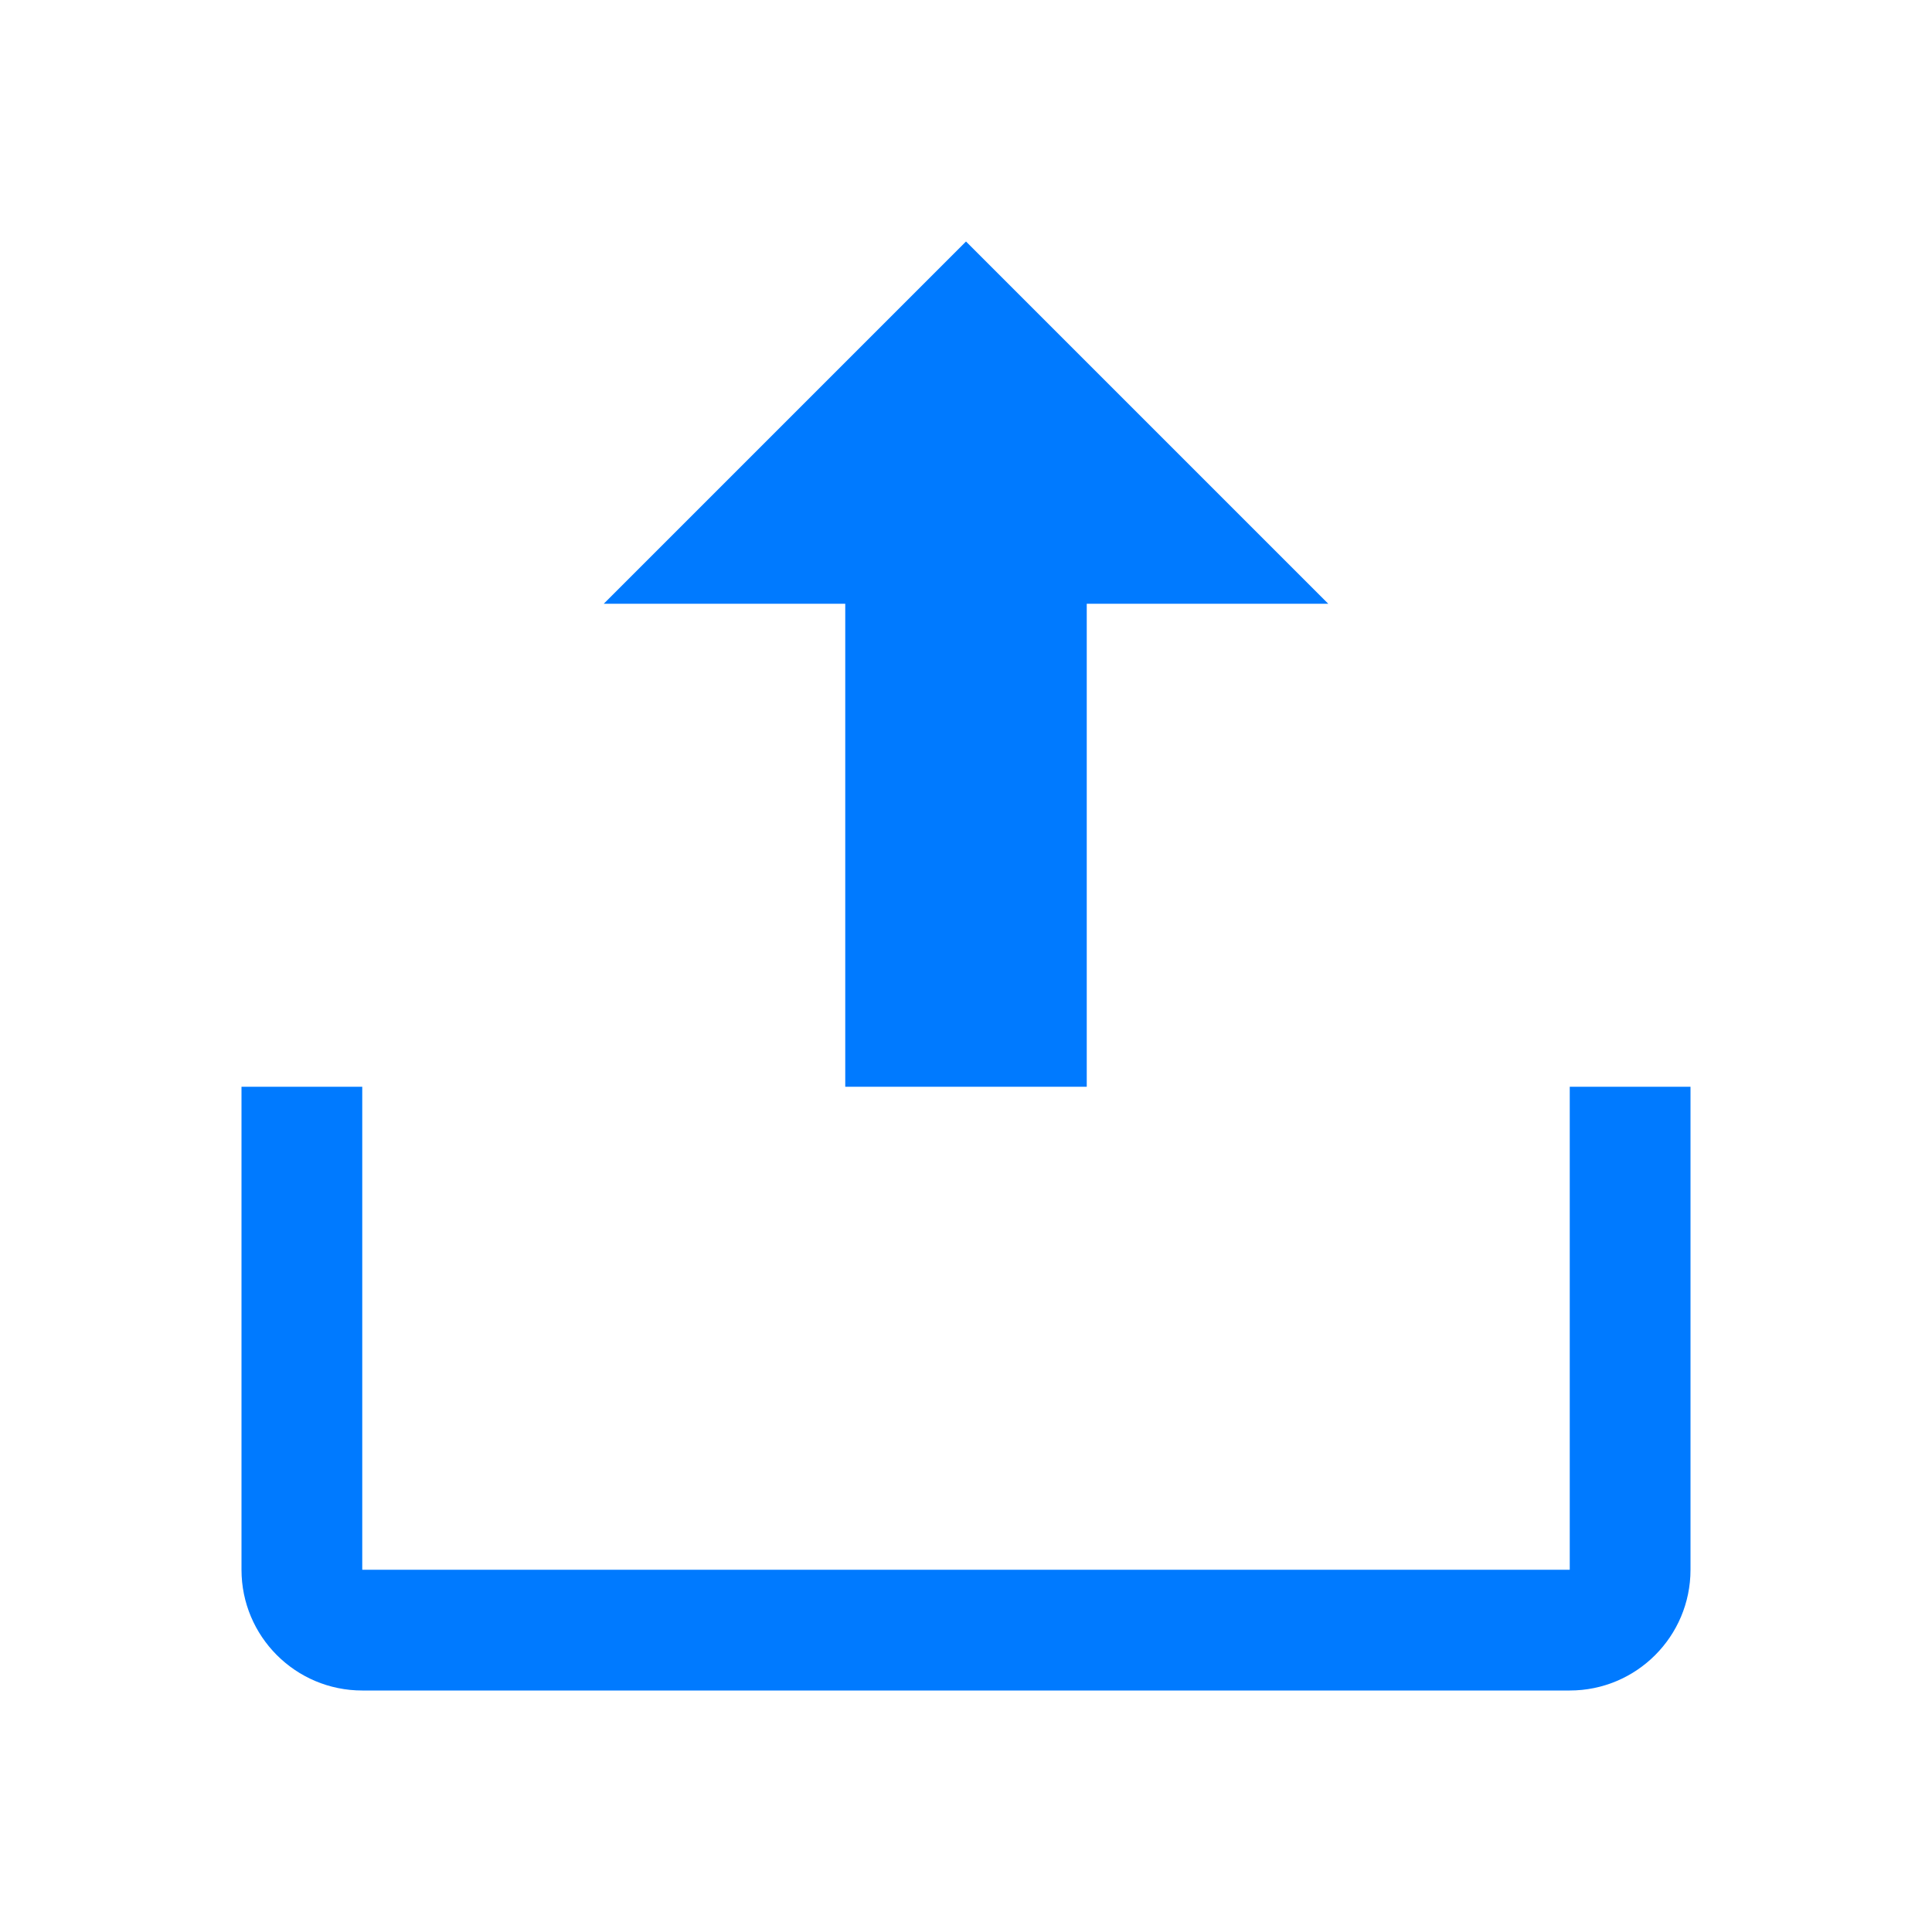
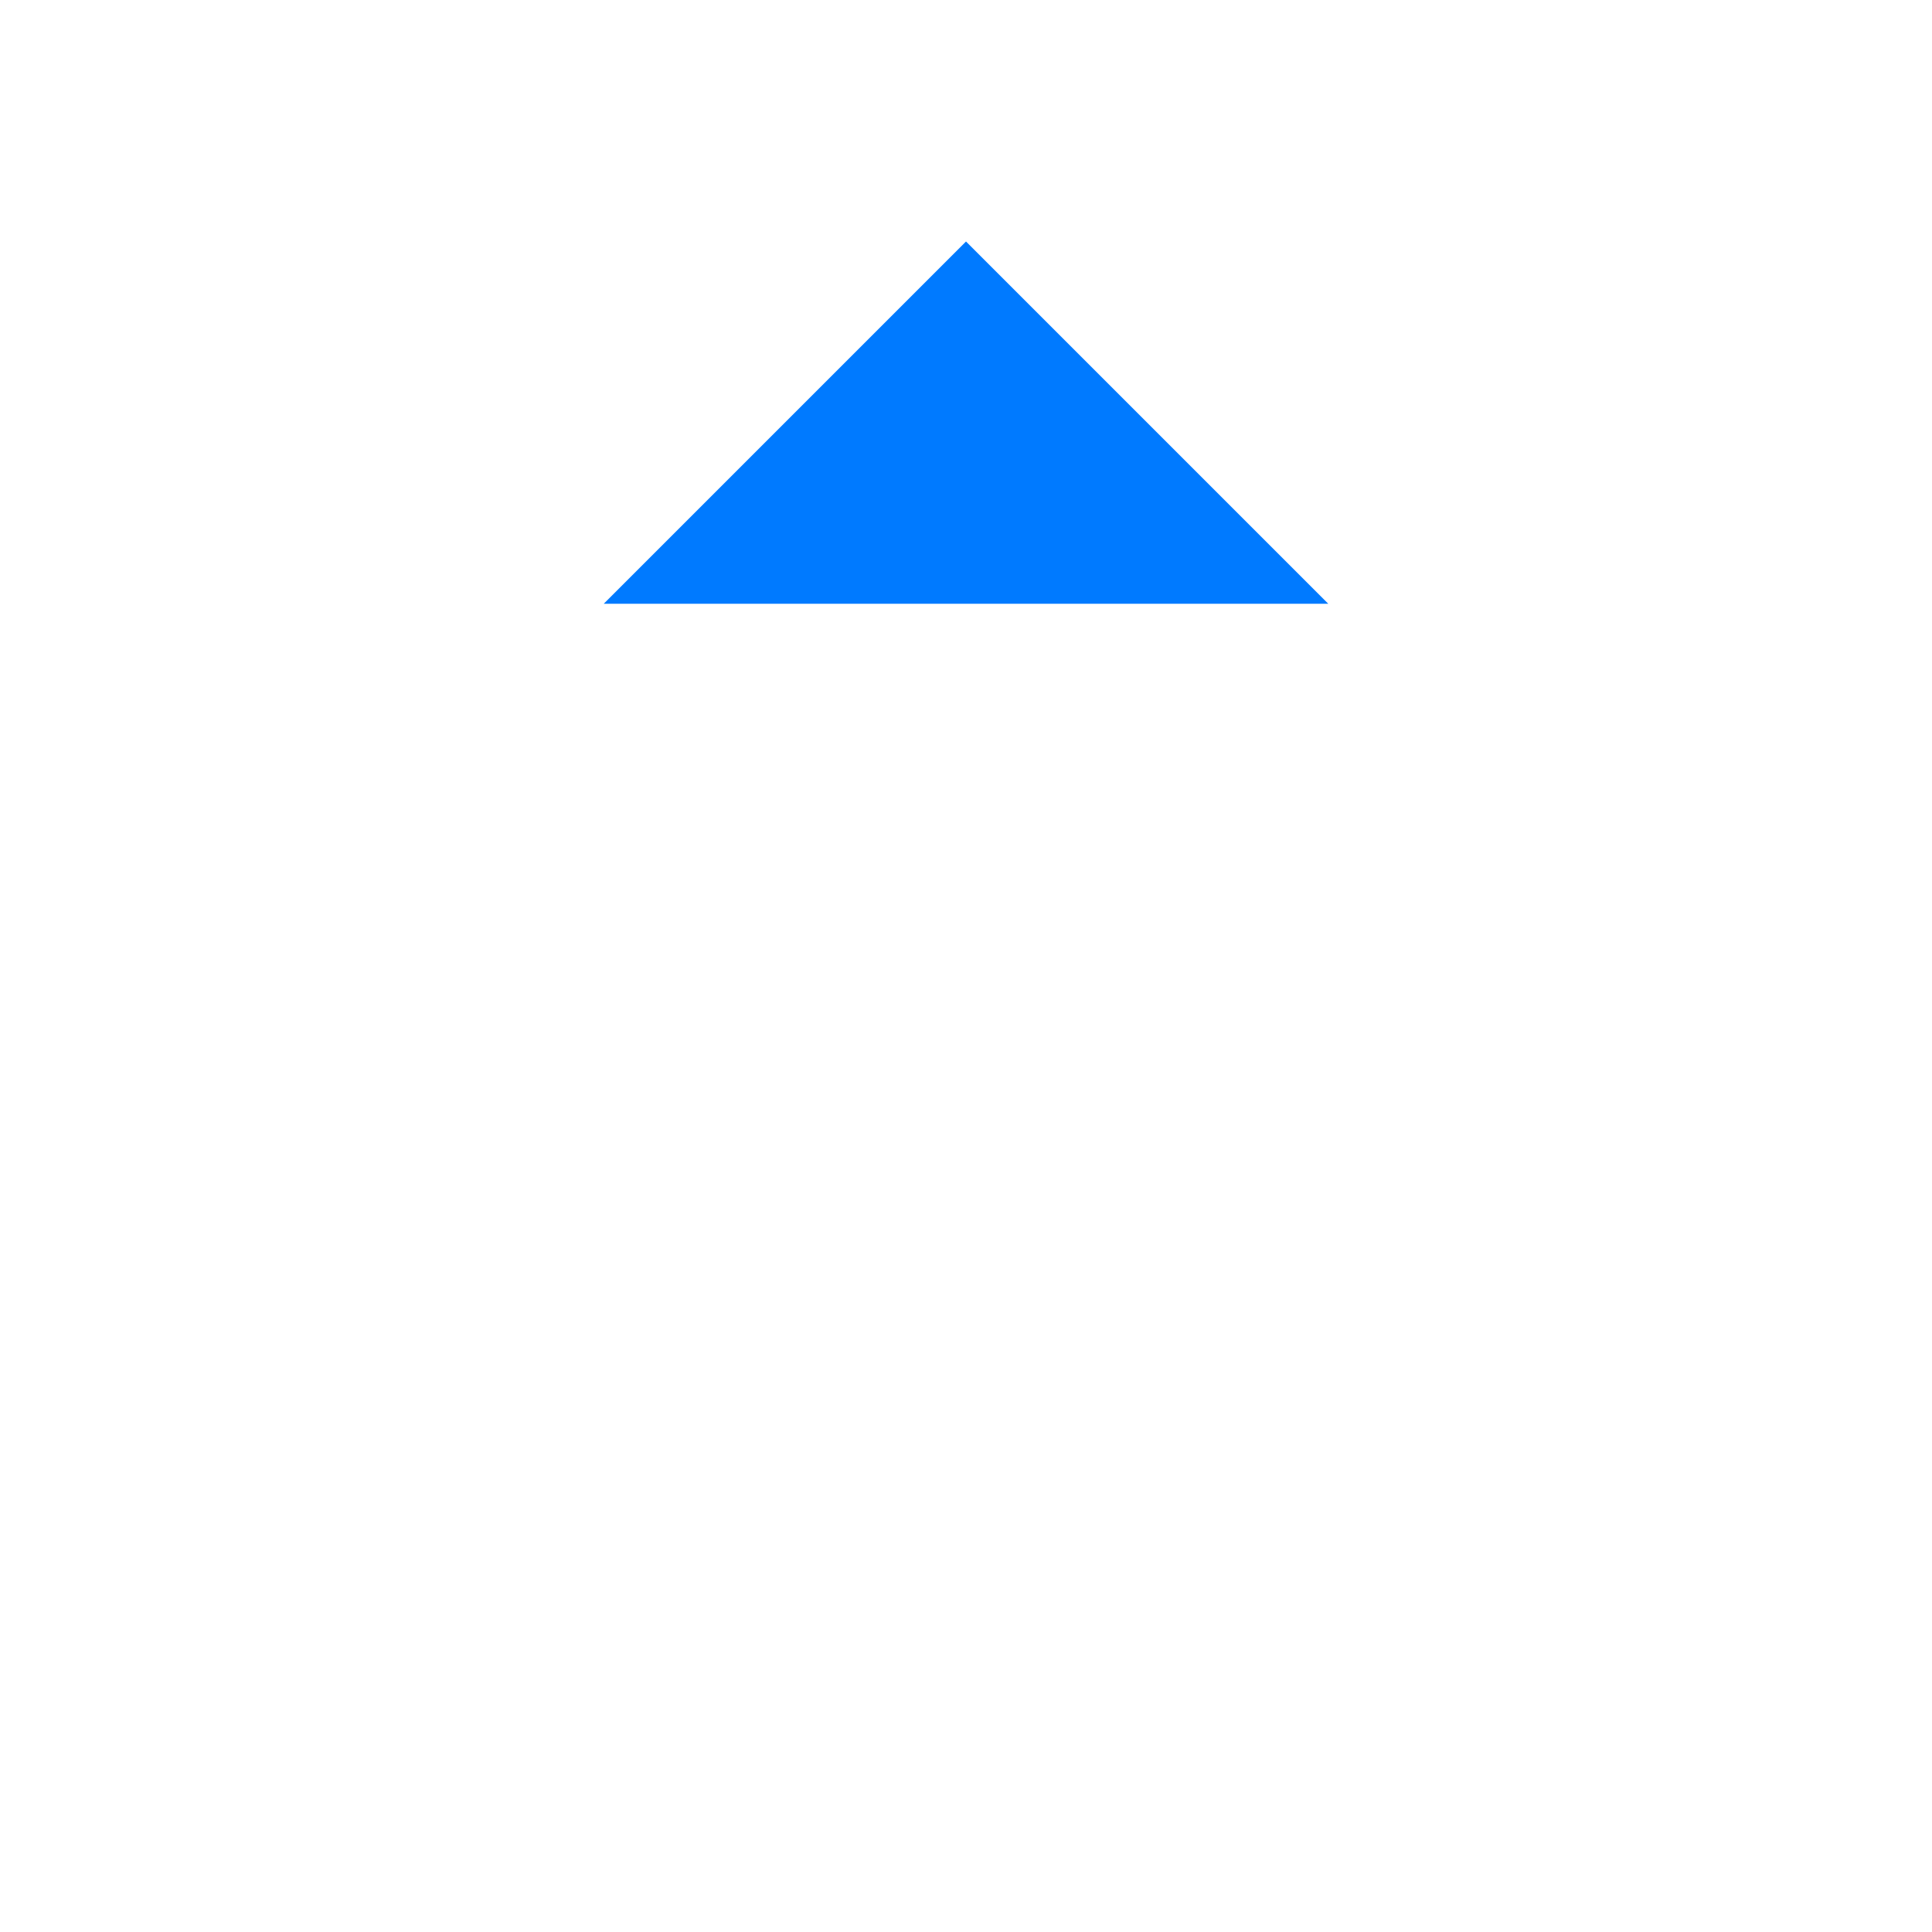
<svg xmlns="http://www.w3.org/2000/svg" width="64" height="64" viewBox="0 0 64 64" fill="none">
-   <path d="M32 8L44 20H36V36H28V20H20L32 8Z" fill="#007AFF" />
-   <path d="M52 36V52H12V36H8V52C8 54.209 9.791 56 12 56H52C54.209 56 56 54.209 56 52V36H52Z" fill="#007AFF" />
+   <path d="M32 8L44 20H36H28V20H20L32 8Z" fill="#007AFF" />
</svg>